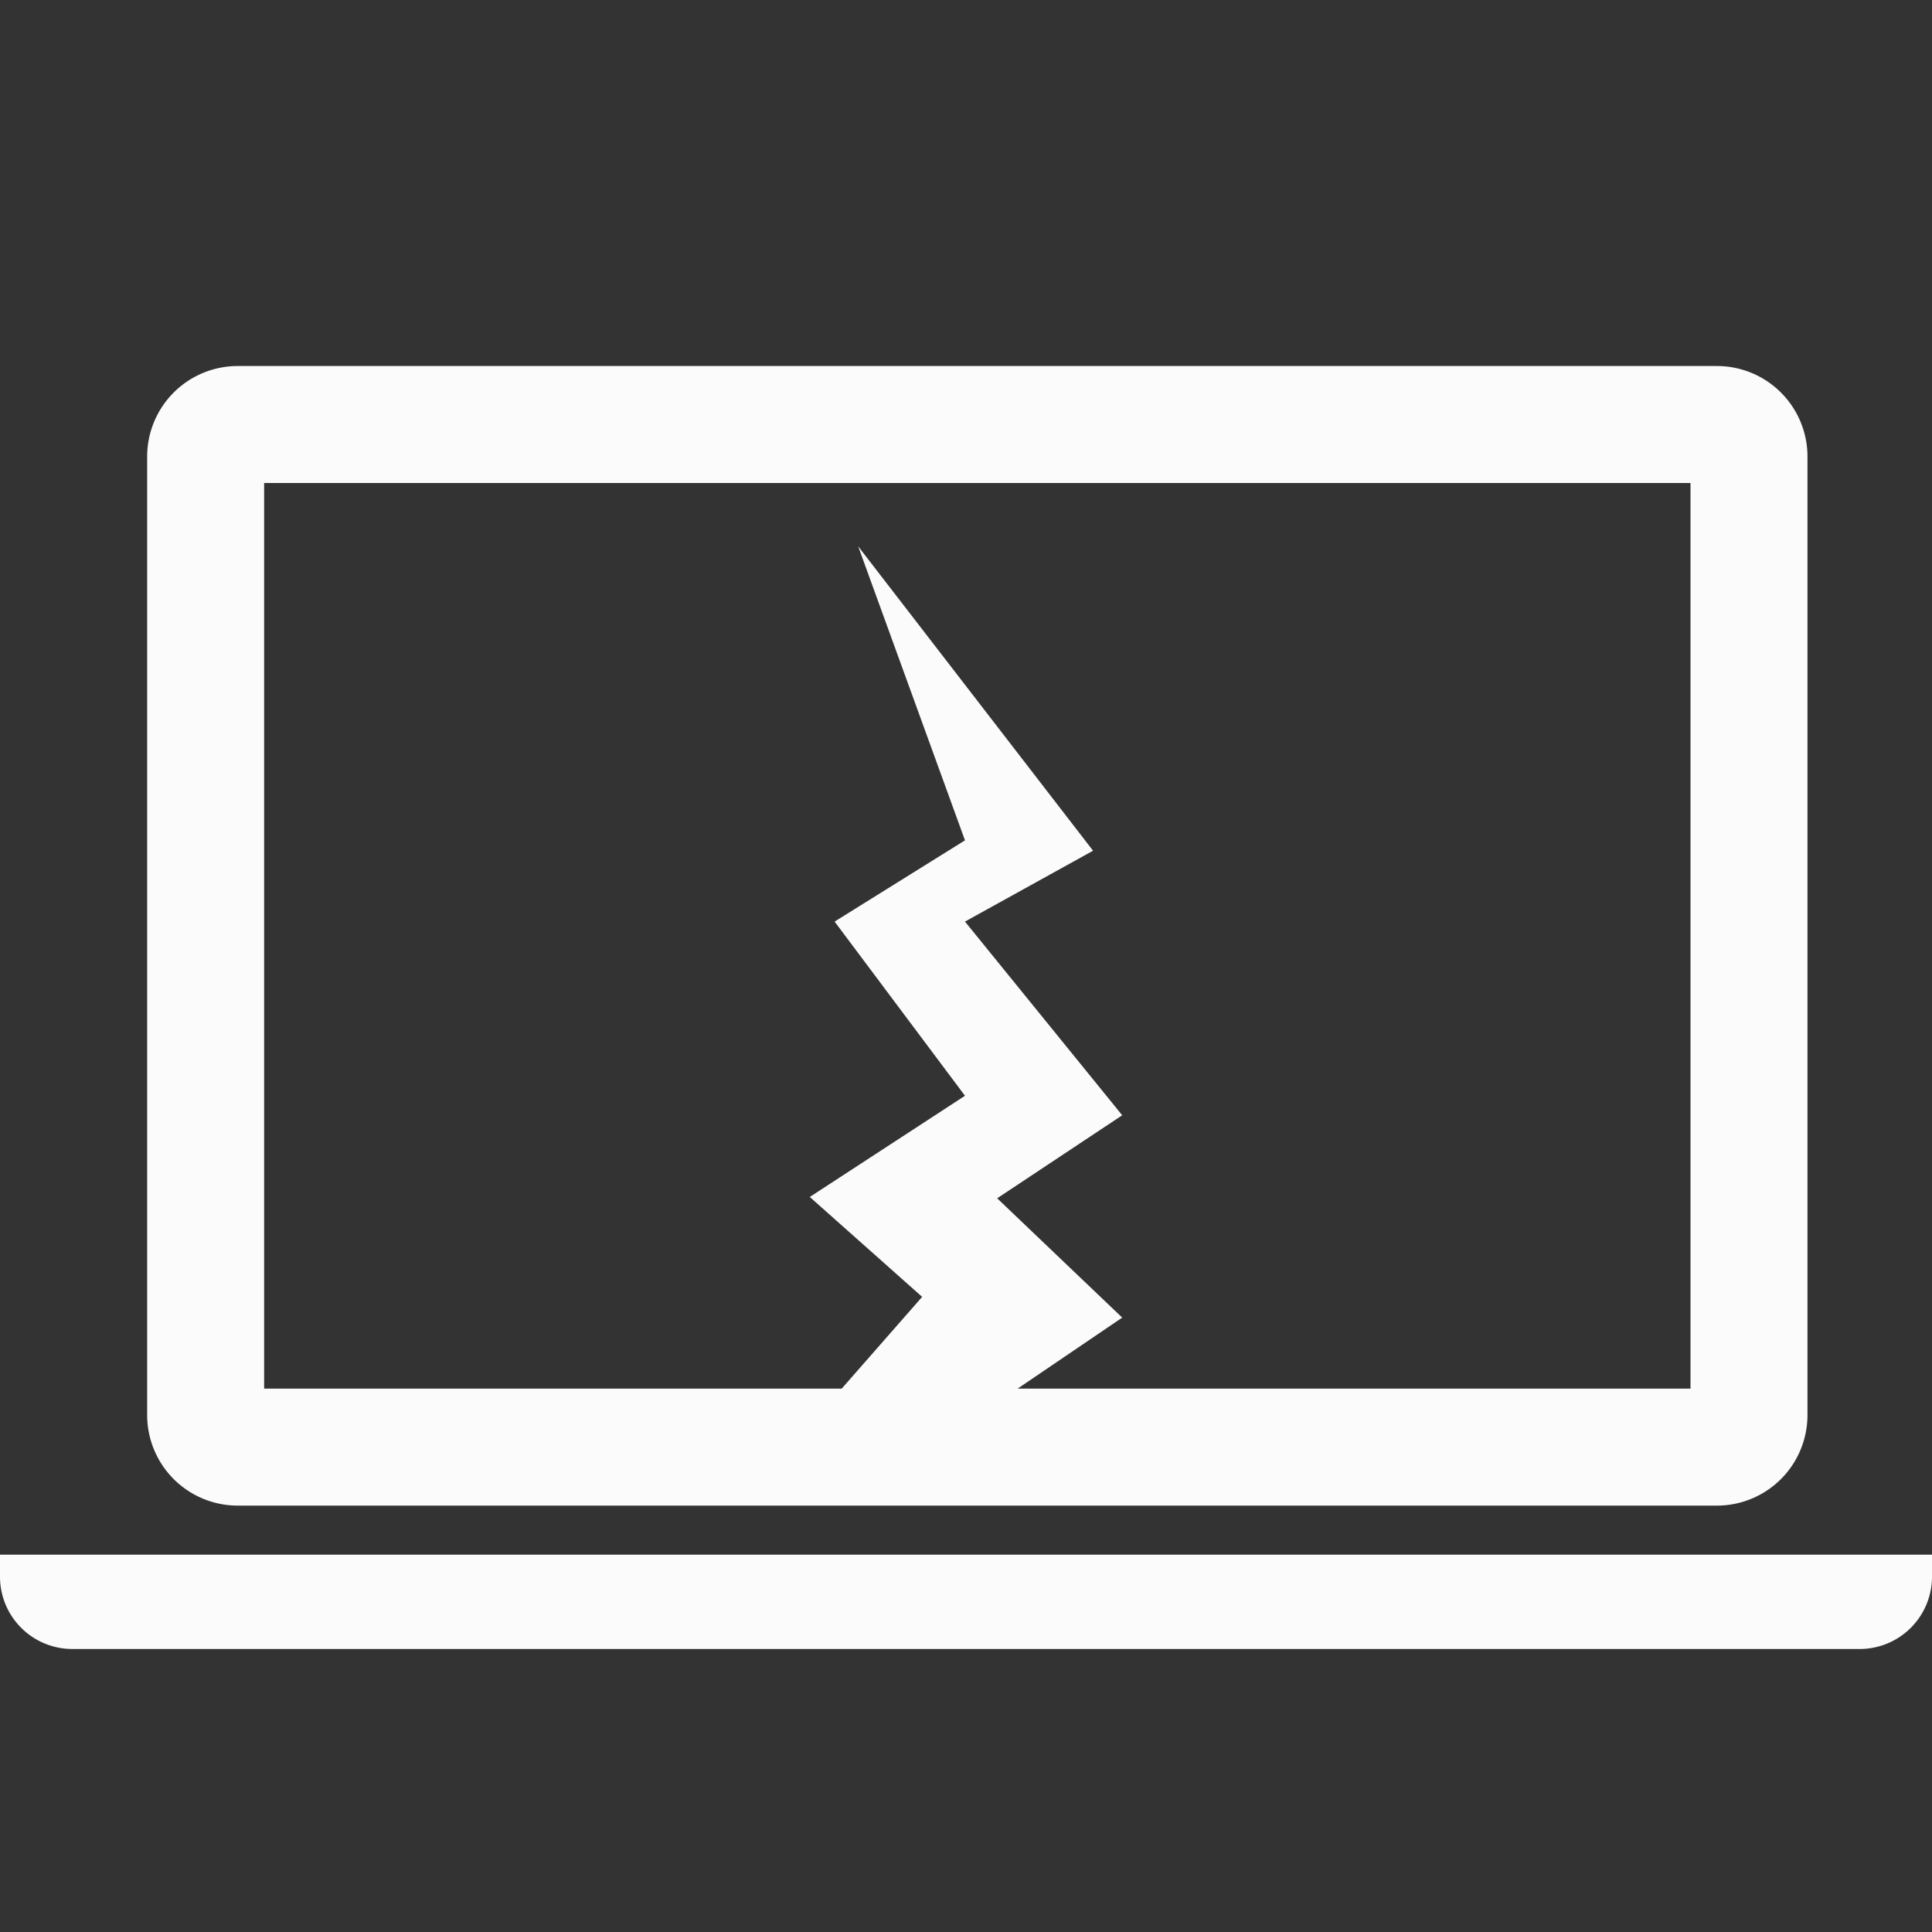
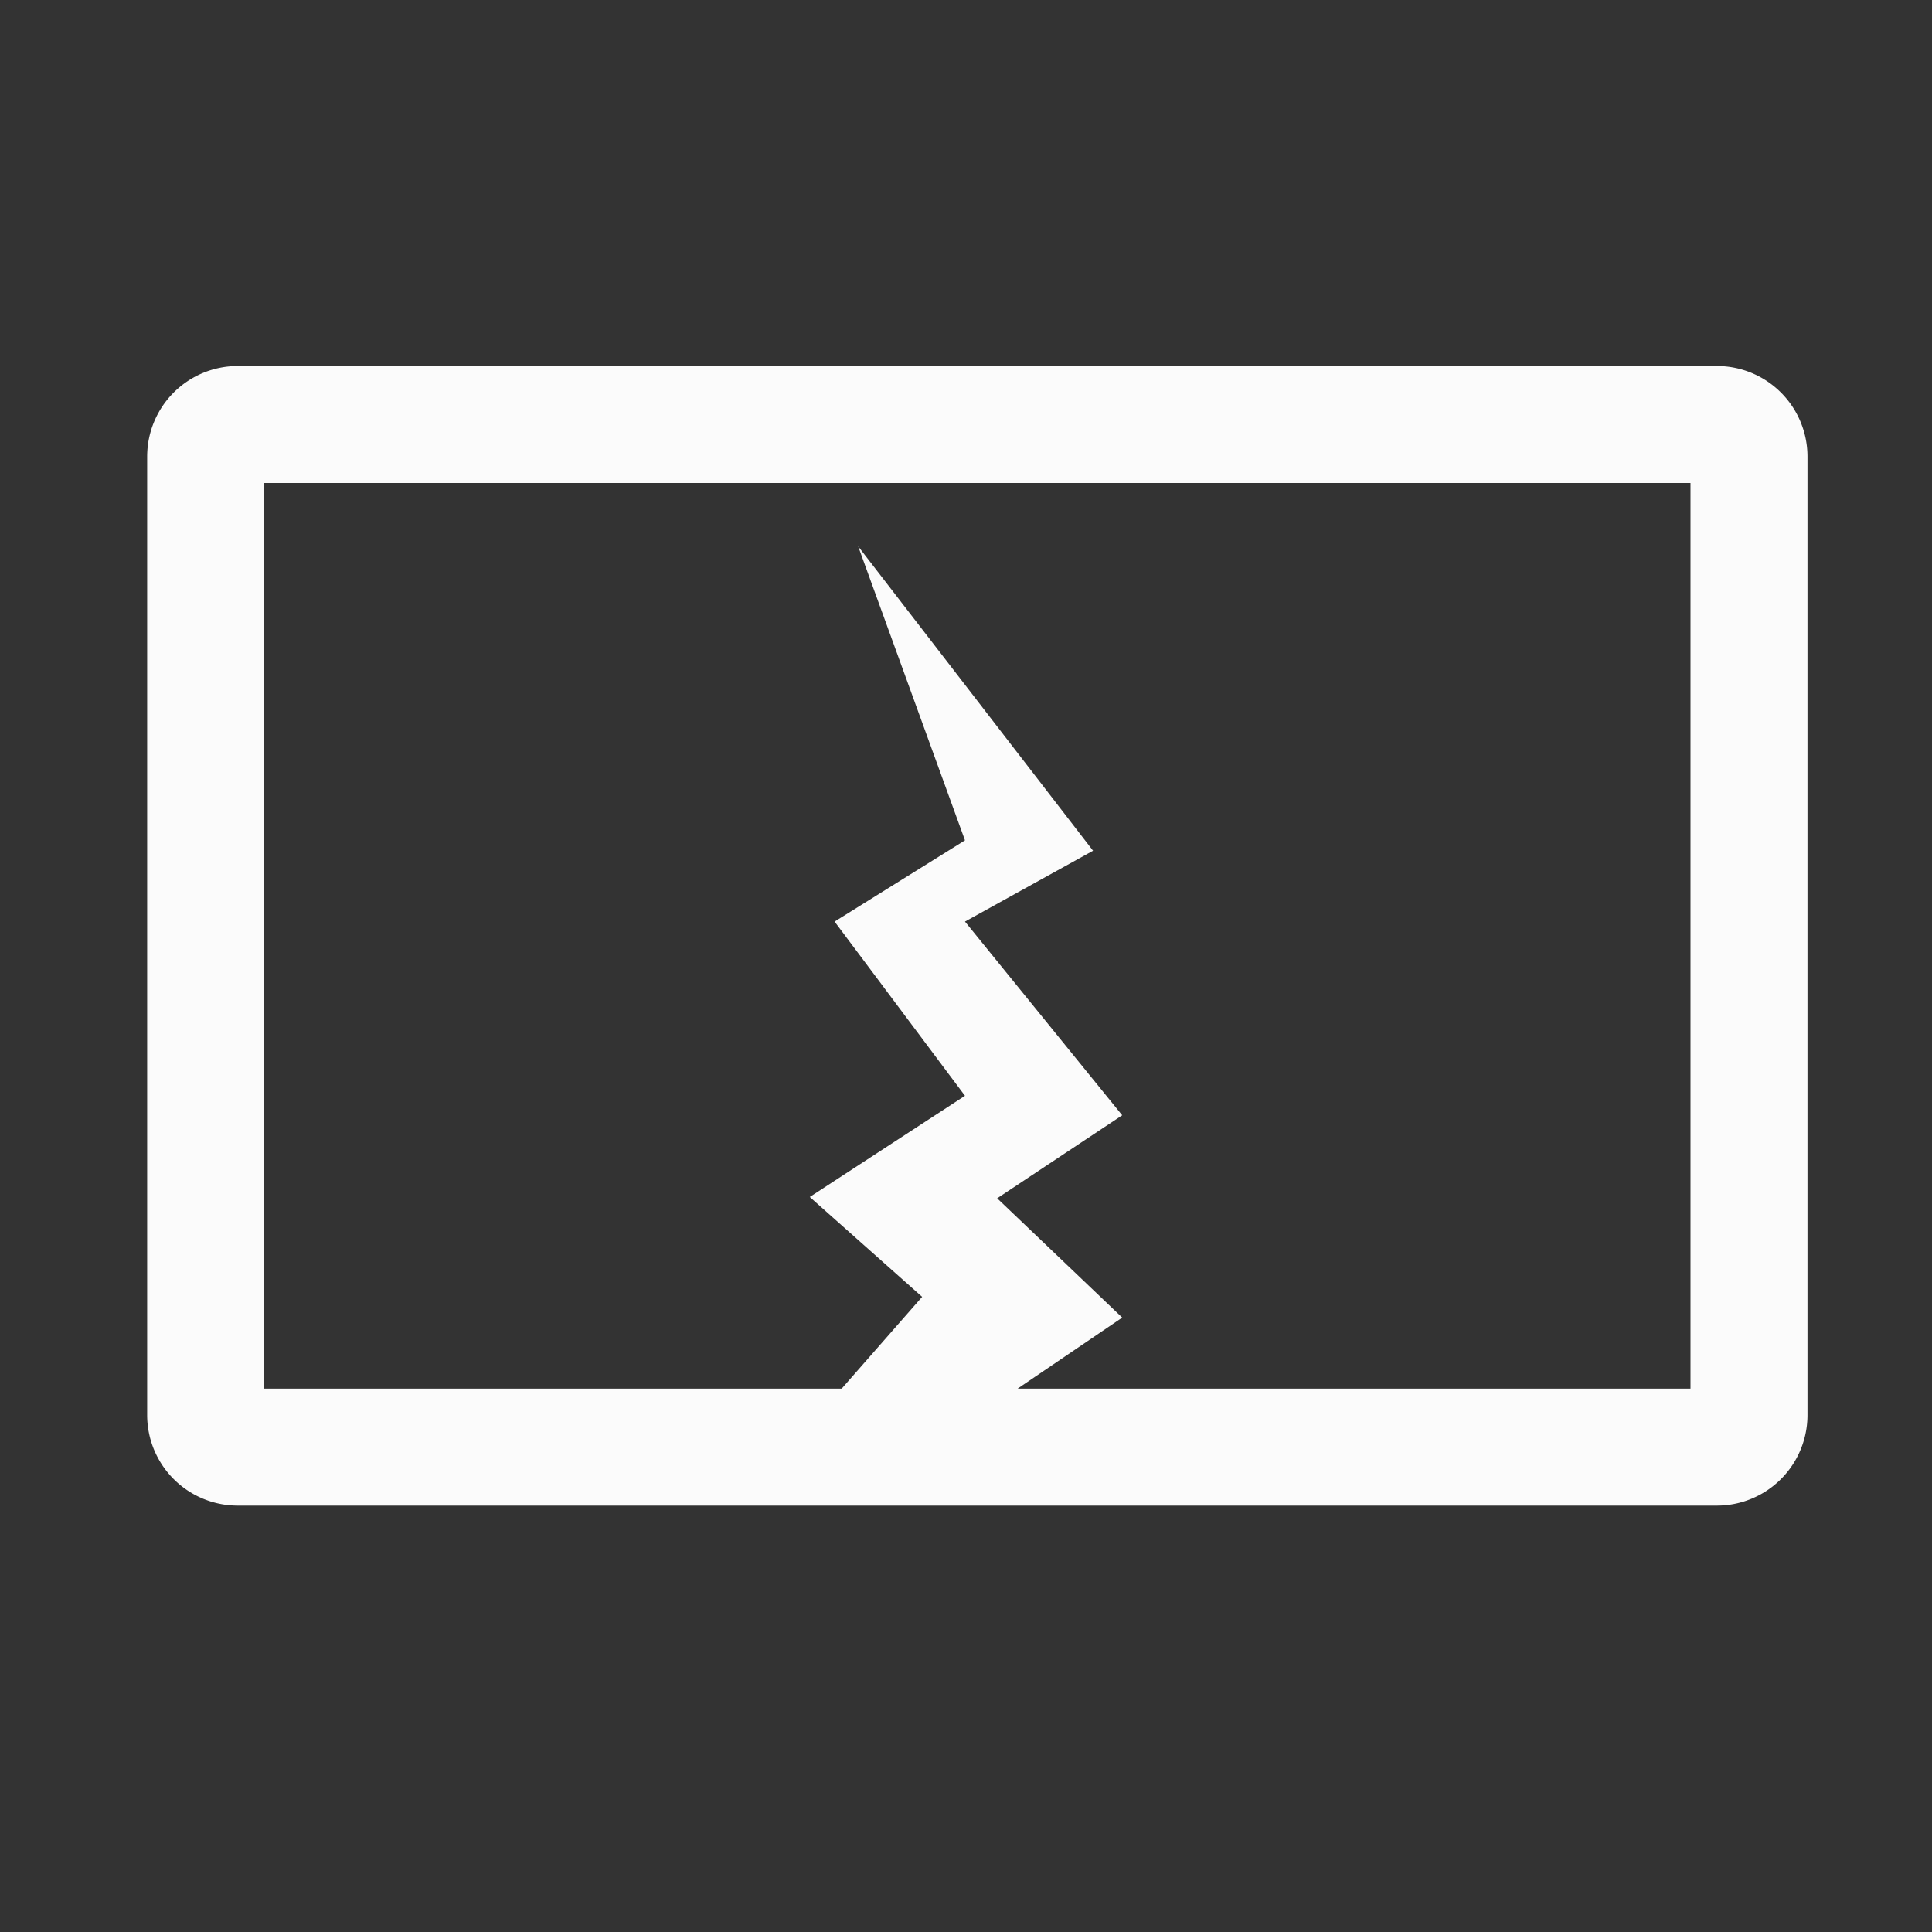
<svg xmlns="http://www.w3.org/2000/svg" viewBox="0 0 512 512">
  <rect x="0" y="0" width="512" height="512" fill="#333333" stroke="none" />
  <defs>
    <style>.cls-1{fill:#fbfbfb;}</style>
  </defs>
  <g>
    <path class="cls-1" d="M63,399H455a24,24,0,0,0,24-24V121a24,24,0,0,0-24-24H63a24,24,0,0,0-24,24V375A24,24,0,0,0,63,399Zm7-271H448V368H269.68l27.72-18.82-33.14-31.62,33.14-22-41.67-51.33,33.94-18.78-62.24-80.66,28.3,77.91-34.55,21.53,34.55,46.16L214.6,317.21l29.78,26.47L223.06,368H70Z" />
-     <path class="cls-1" d="M0,412v6a19.17,19.17,0,0,0,19.19,19H492.81A19.17,19.17,0,0,0,512,418v-6Z" />
  </g>
</svg>